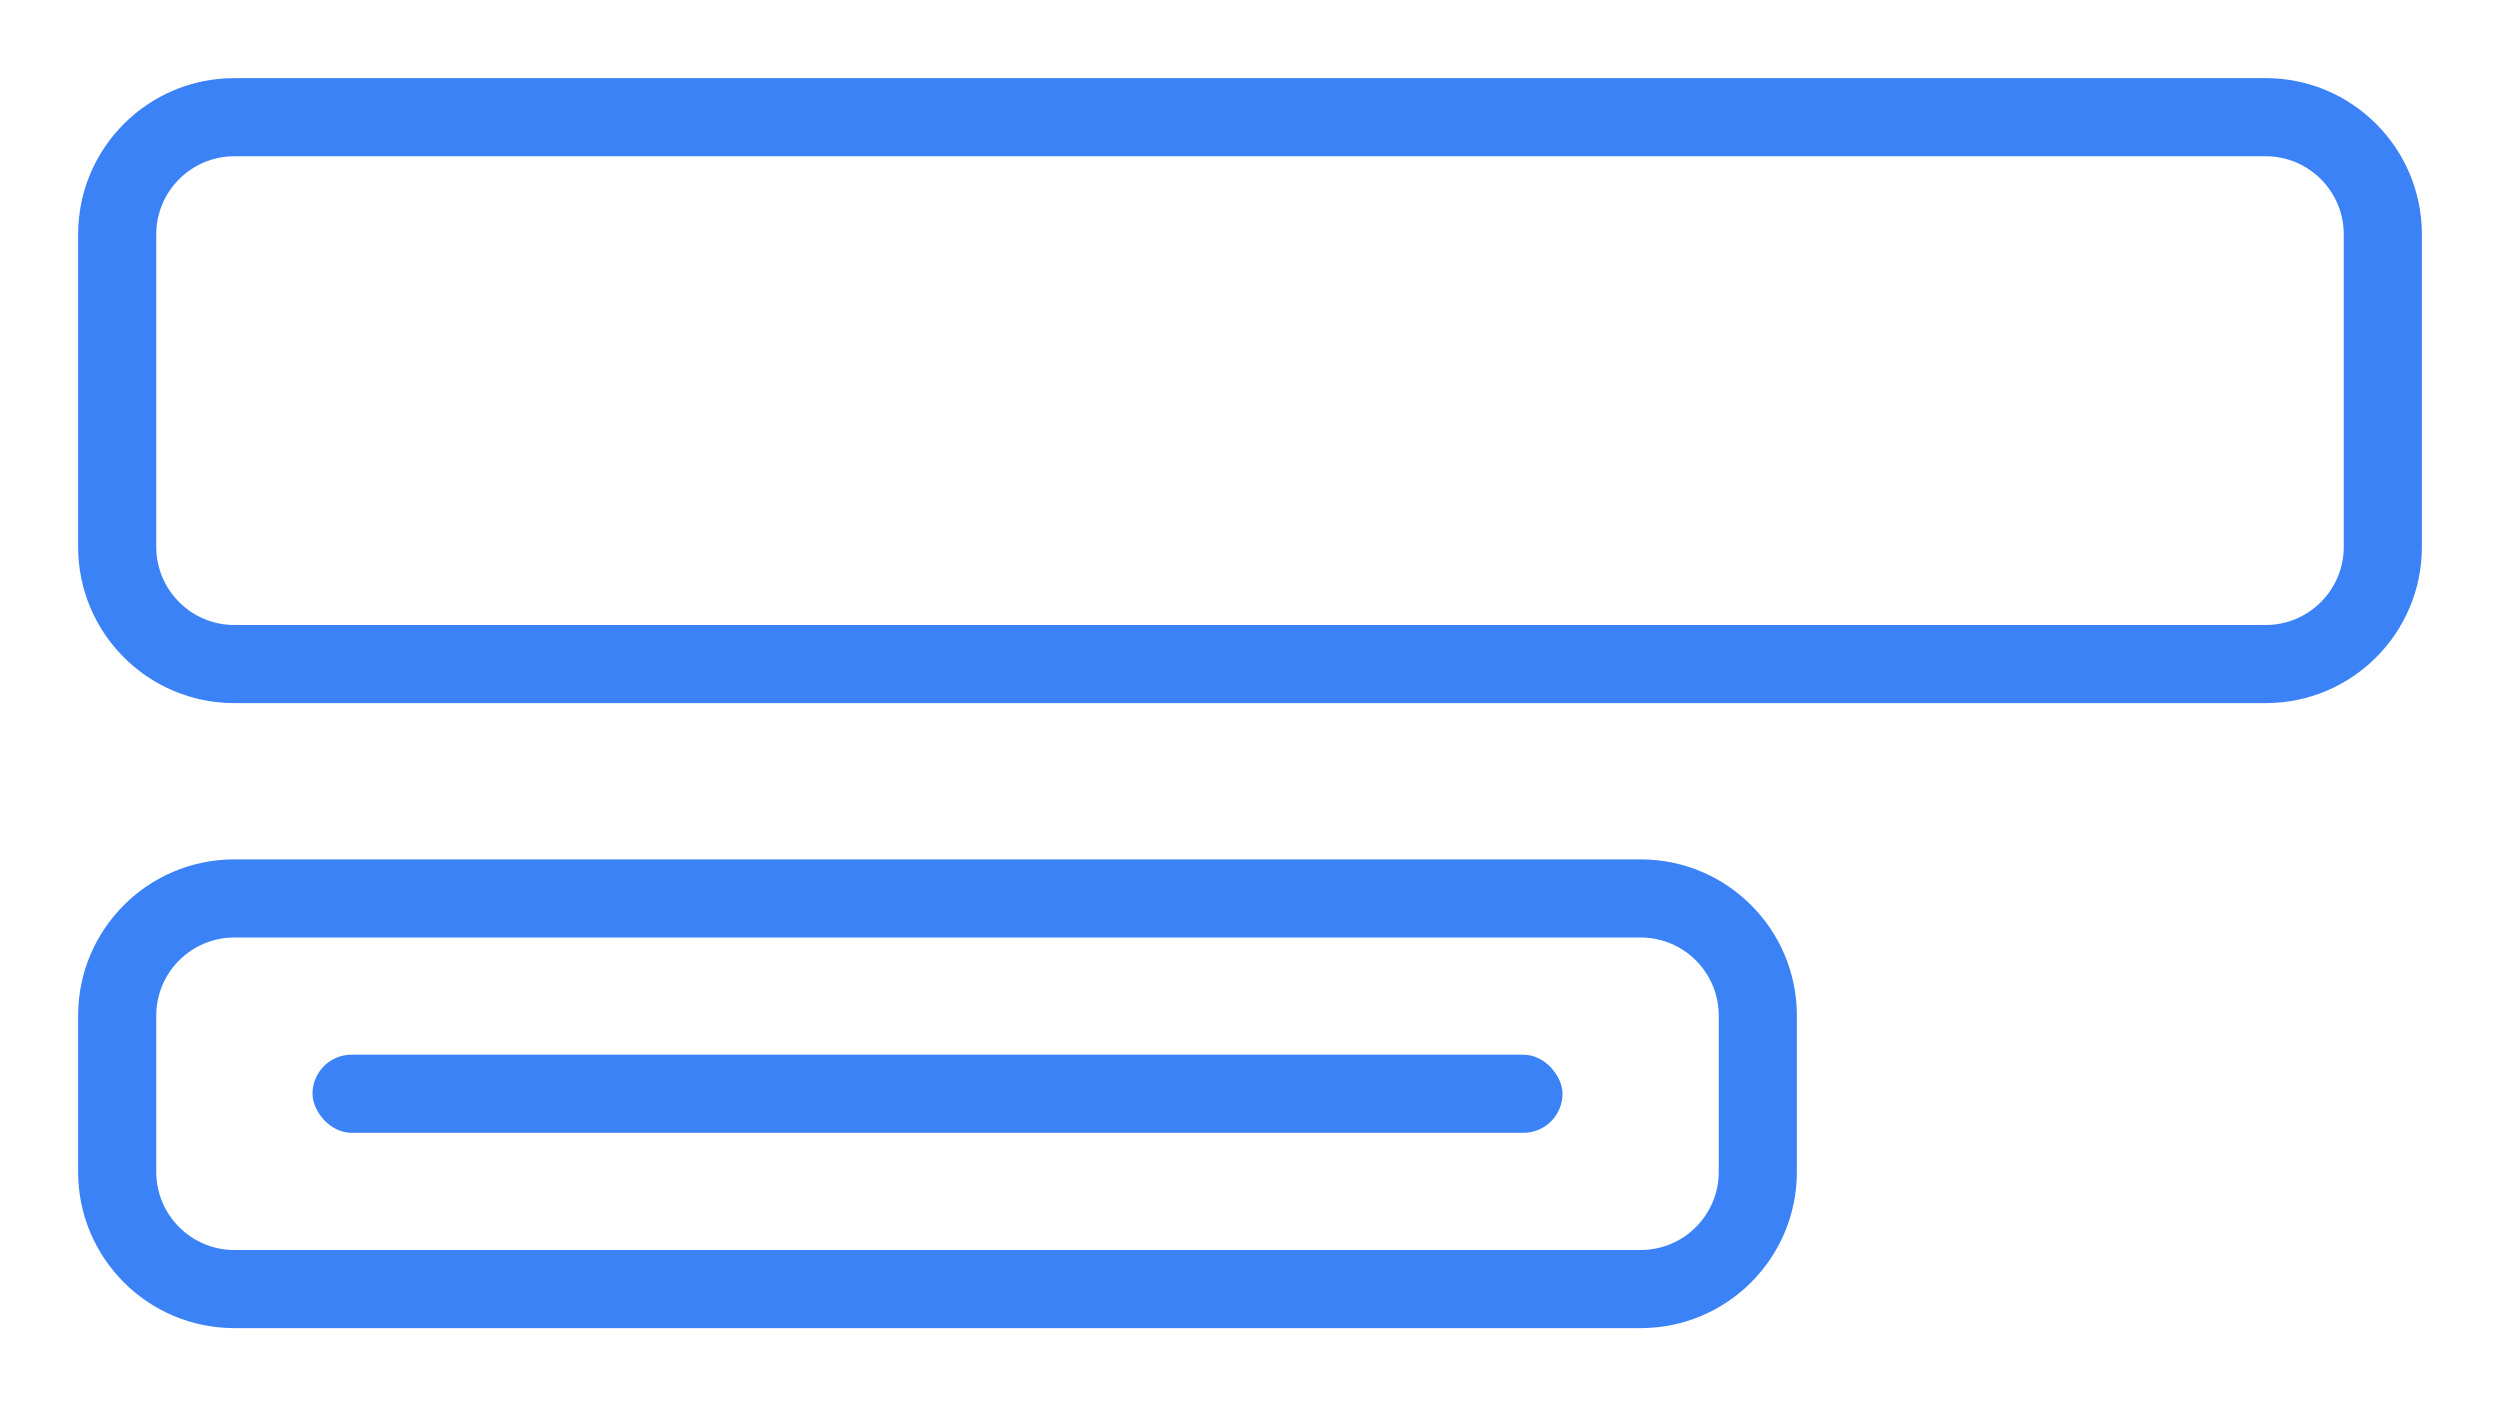
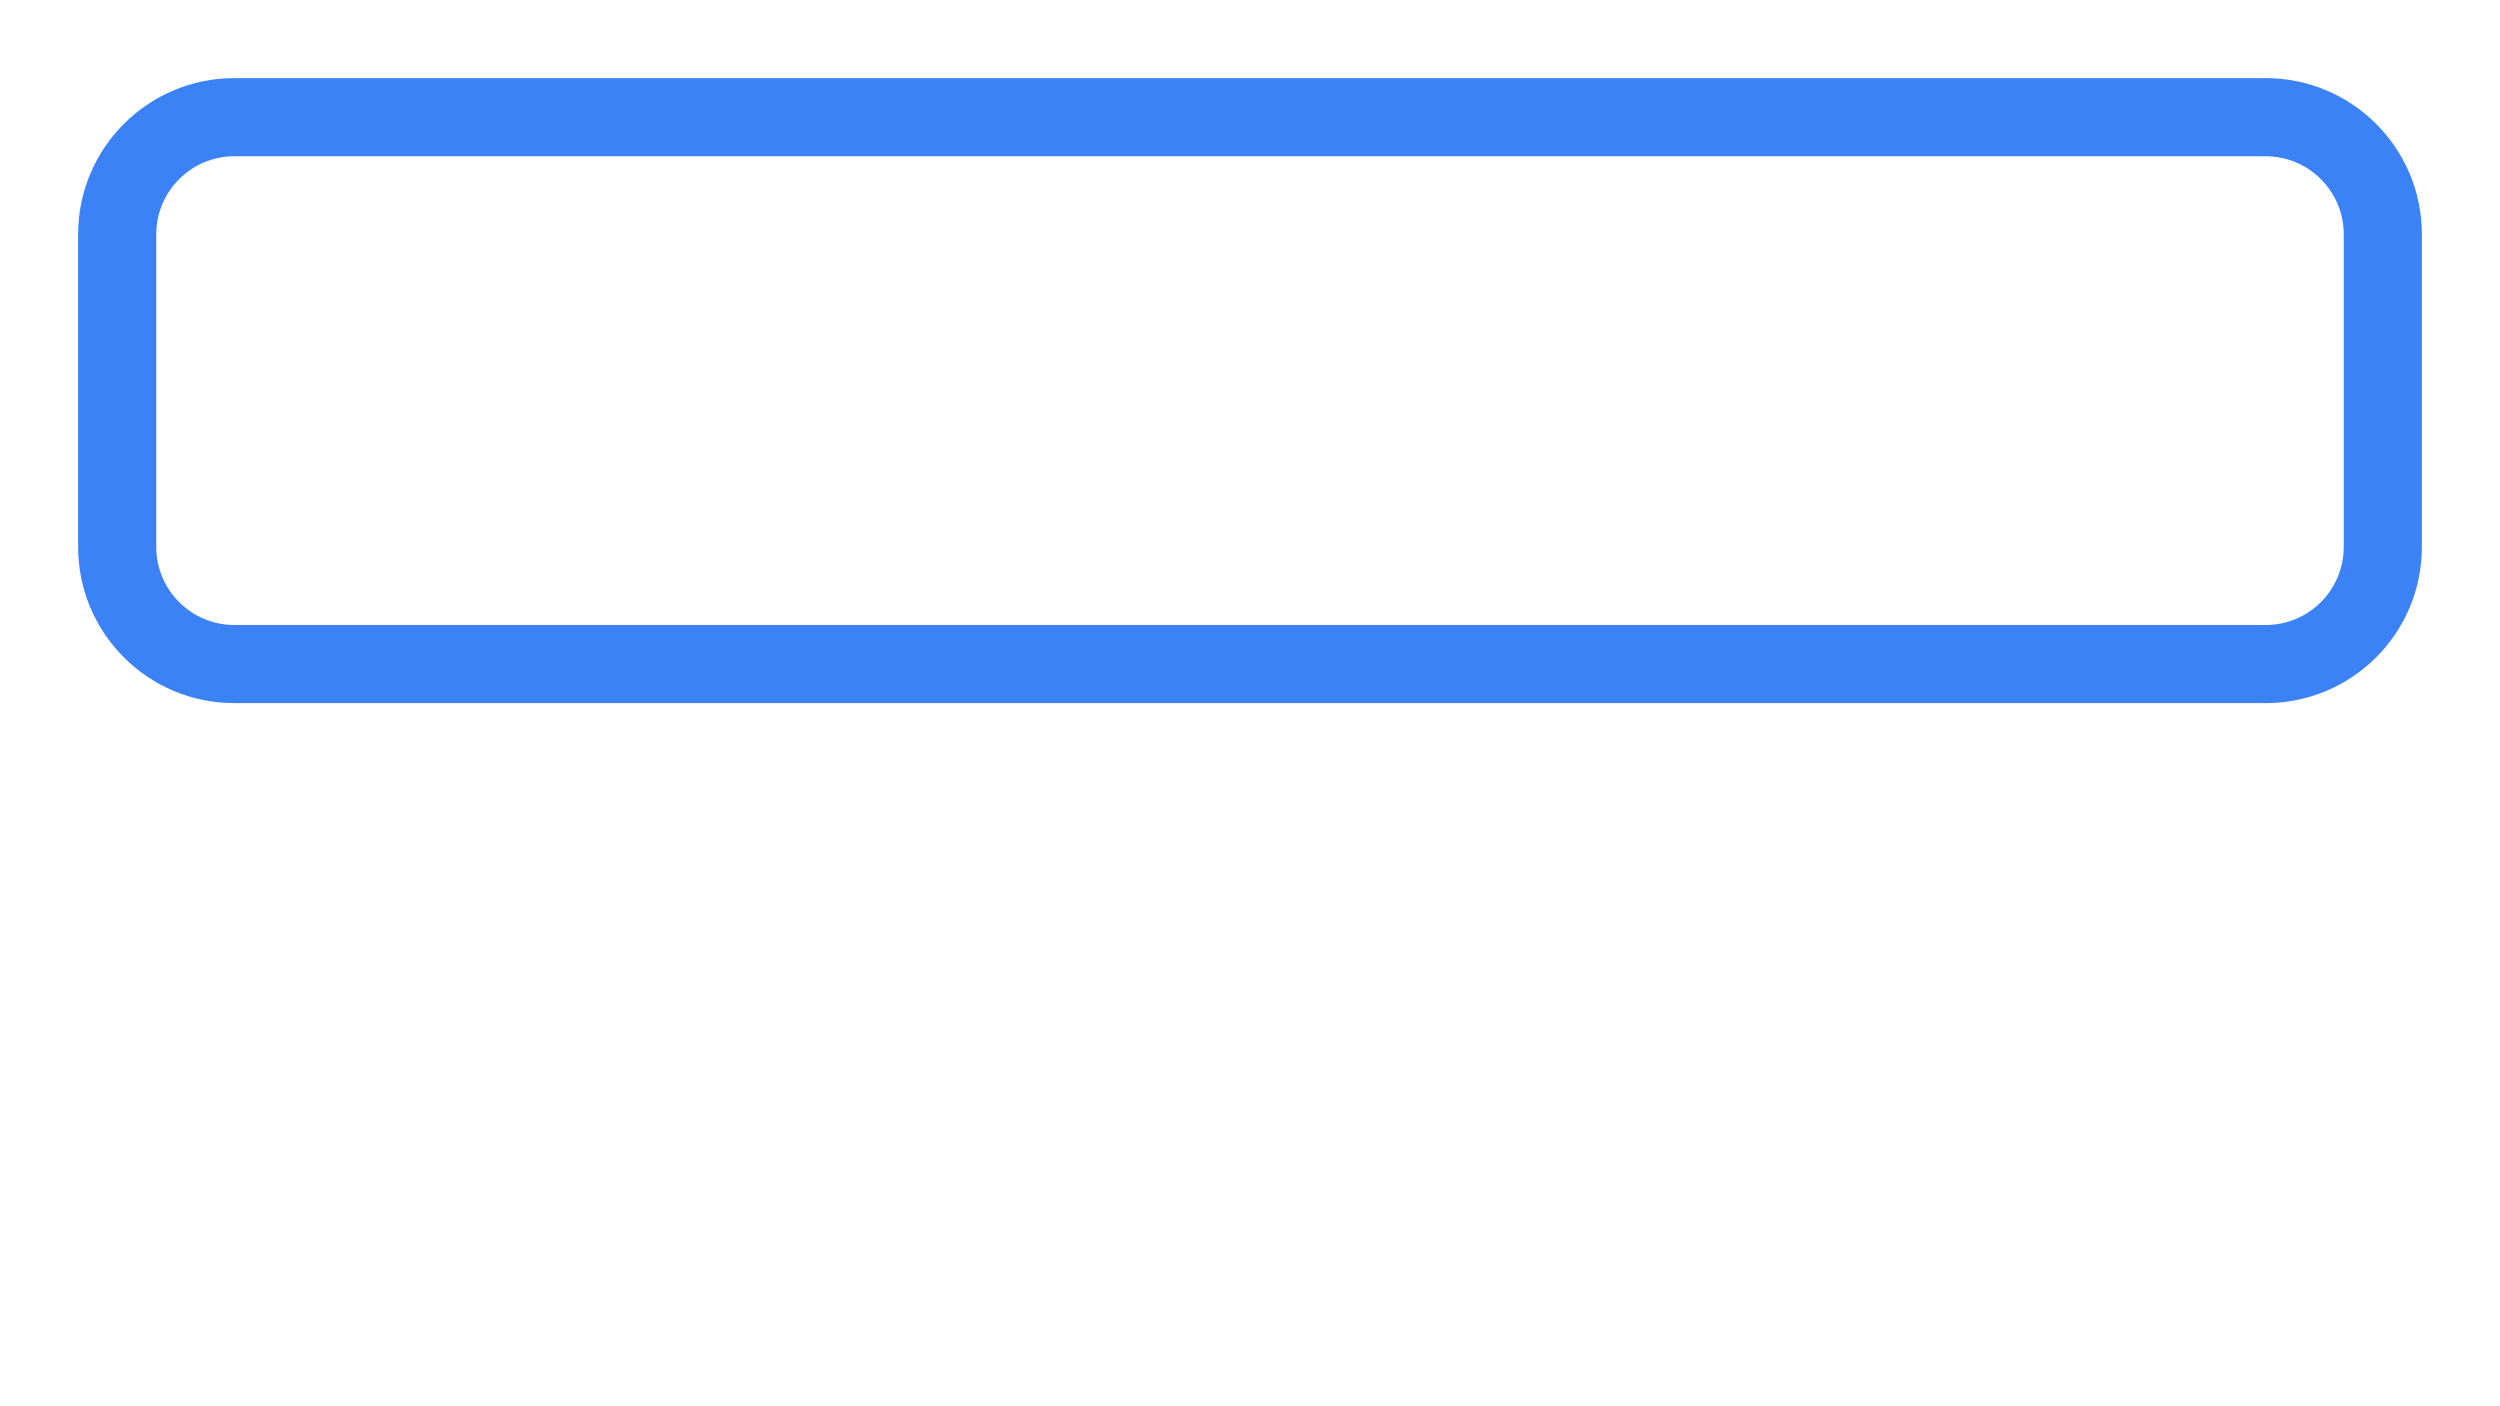
<svg xmlns="http://www.w3.org/2000/svg" width="32" height="18" viewBox="0 0 32 18" fill="none">
-   <path fill-rule="evenodd" clip-rule="evenodd" d="M21 12H3C2.448 12 2 12.448 2 13V15C2 15.552 2.448 16 3 16H21C21.552 16 22 15.552 22 15V13C22 12.448 21.552 12 21 12ZM3 11C1.895 11 1 11.895 1 13V15C1 16.105 1.895 17 3 17H21C22.105 17 23 16.105 23 15V13C23 11.895 22.105 11 21 11H3Z" fill="#3B82F6" />
-   <rect x="4" y="13.5" width="16" height="1" rx="0.5" fill="#3B82F6" />
  <path fill-rule="evenodd" clip-rule="evenodd" d="M29 2H3C2.448 2 2 2.448 2 3V7C2 7.552 2.448 8 3 8H29C29.552 8 30 7.552 30 7V3C30 2.448 29.552 2 29 2ZM3 1C1.895 1 1 1.895 1 3V7C1 8.105 1.895 9 3 9H29C30.105 9 31 8.105 31 7V3C31 1.895 30.105 1 29 1H3Z" fill="#3B82F6" />
</svg>